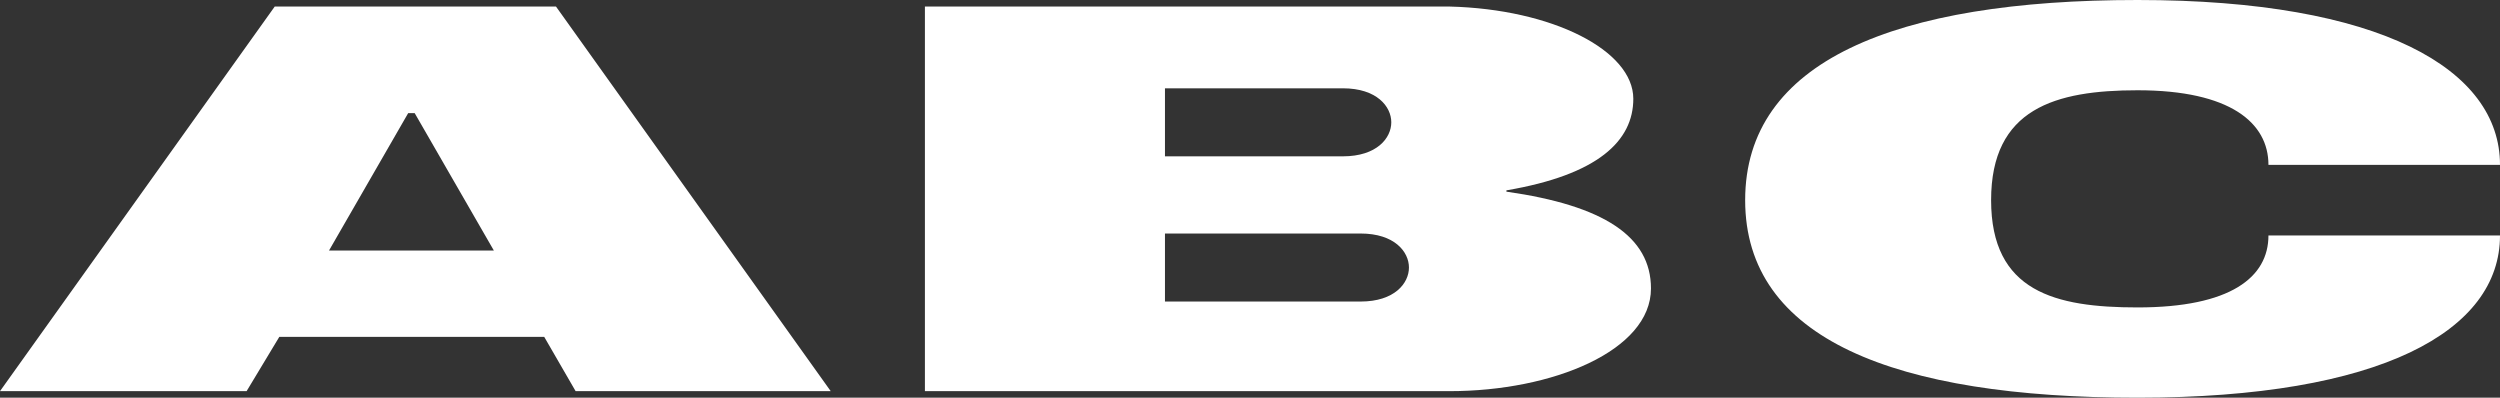
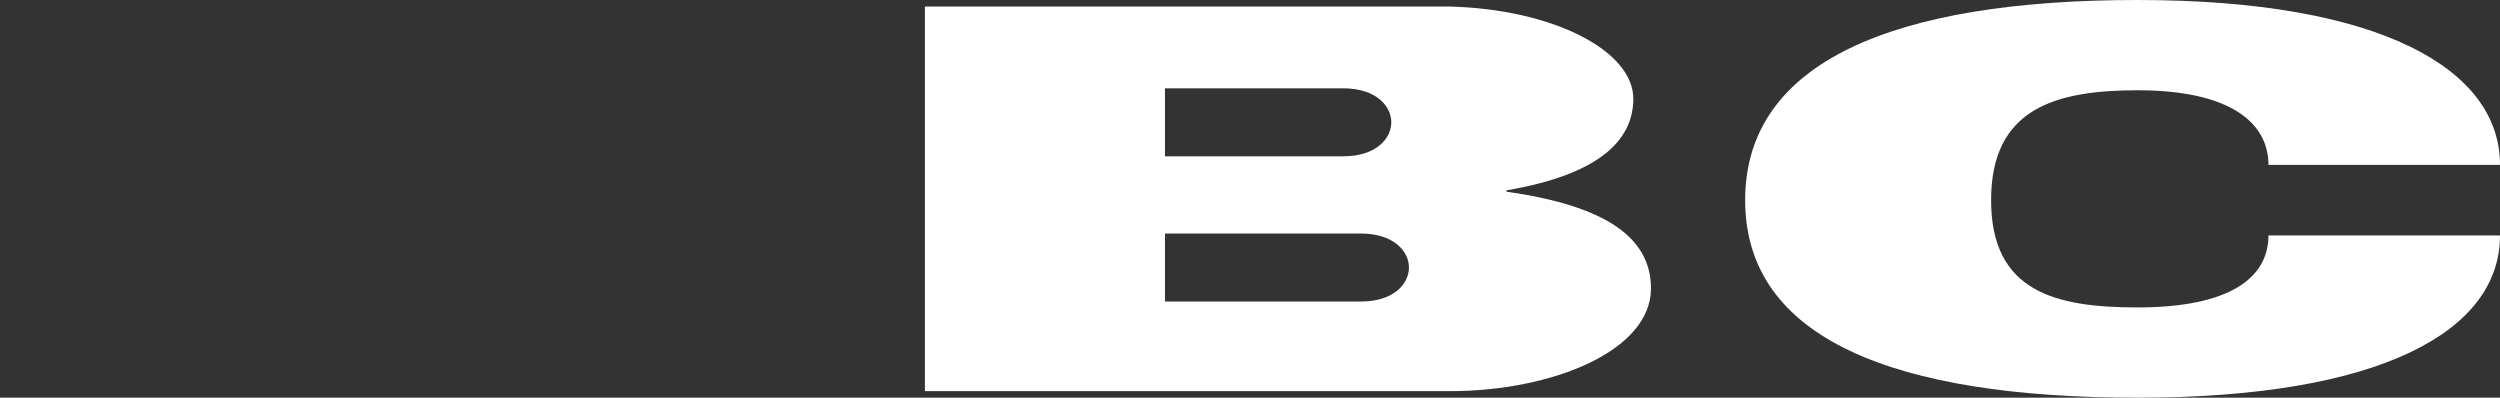
<svg xmlns="http://www.w3.org/2000/svg" width="1911" height="304" viewBox="0 0 1911 304" fill="none">
  <rect x="0" y="0" width="1911" height="304" fill="#333333" stroke="none" />
-   <path fill-rule="evenodd" clip-rule="evenodd" d="M0 299L210 5H425L635 299H440L416 257.5H213.5L188.5 299H0ZM312 86.5H317L377.5 191.5H251.5L312 86.5Z" fill="white" />
  <path fill-rule="evenodd" clip-rule="evenodd" d="M707 299V5H1108C1186.55 6.942 1248.5 38.5 1248.5 75.5C1248.5 107.673 1221.61 133.584 1151.5 145.5V146V146.5C1225.96 157.108 1262 180.766 1262 220.5C1262 268 1187 299 1108 299H707ZM890.5 119.5V67.5H1026.5C1052.5 67.5 1063.5 81.5 1063.5 93.5C1063.5 105.5 1052.5 119.5 1026.5 119.5H890.5ZM890.5 178.5V230.5H1040C1066 230.5 1077 216.5 1077 204.5C1077 192.5 1066 178.5 1040 178.5H890.5Z" fill="white" />
  <path d="M1911 126H1734C1734 94 1705 69 1634 69C1571 69 1522 83 1522 153C1522 223 1571 235 1634 235C1705 235 1734 212 1734 180H1911C1911 253 1820 304 1634 304C1448 304 1334 259 1334 153C1334 47 1448 0 1634 0C1820 0 1911 53 1911 126Z" fill="white" />
</svg>